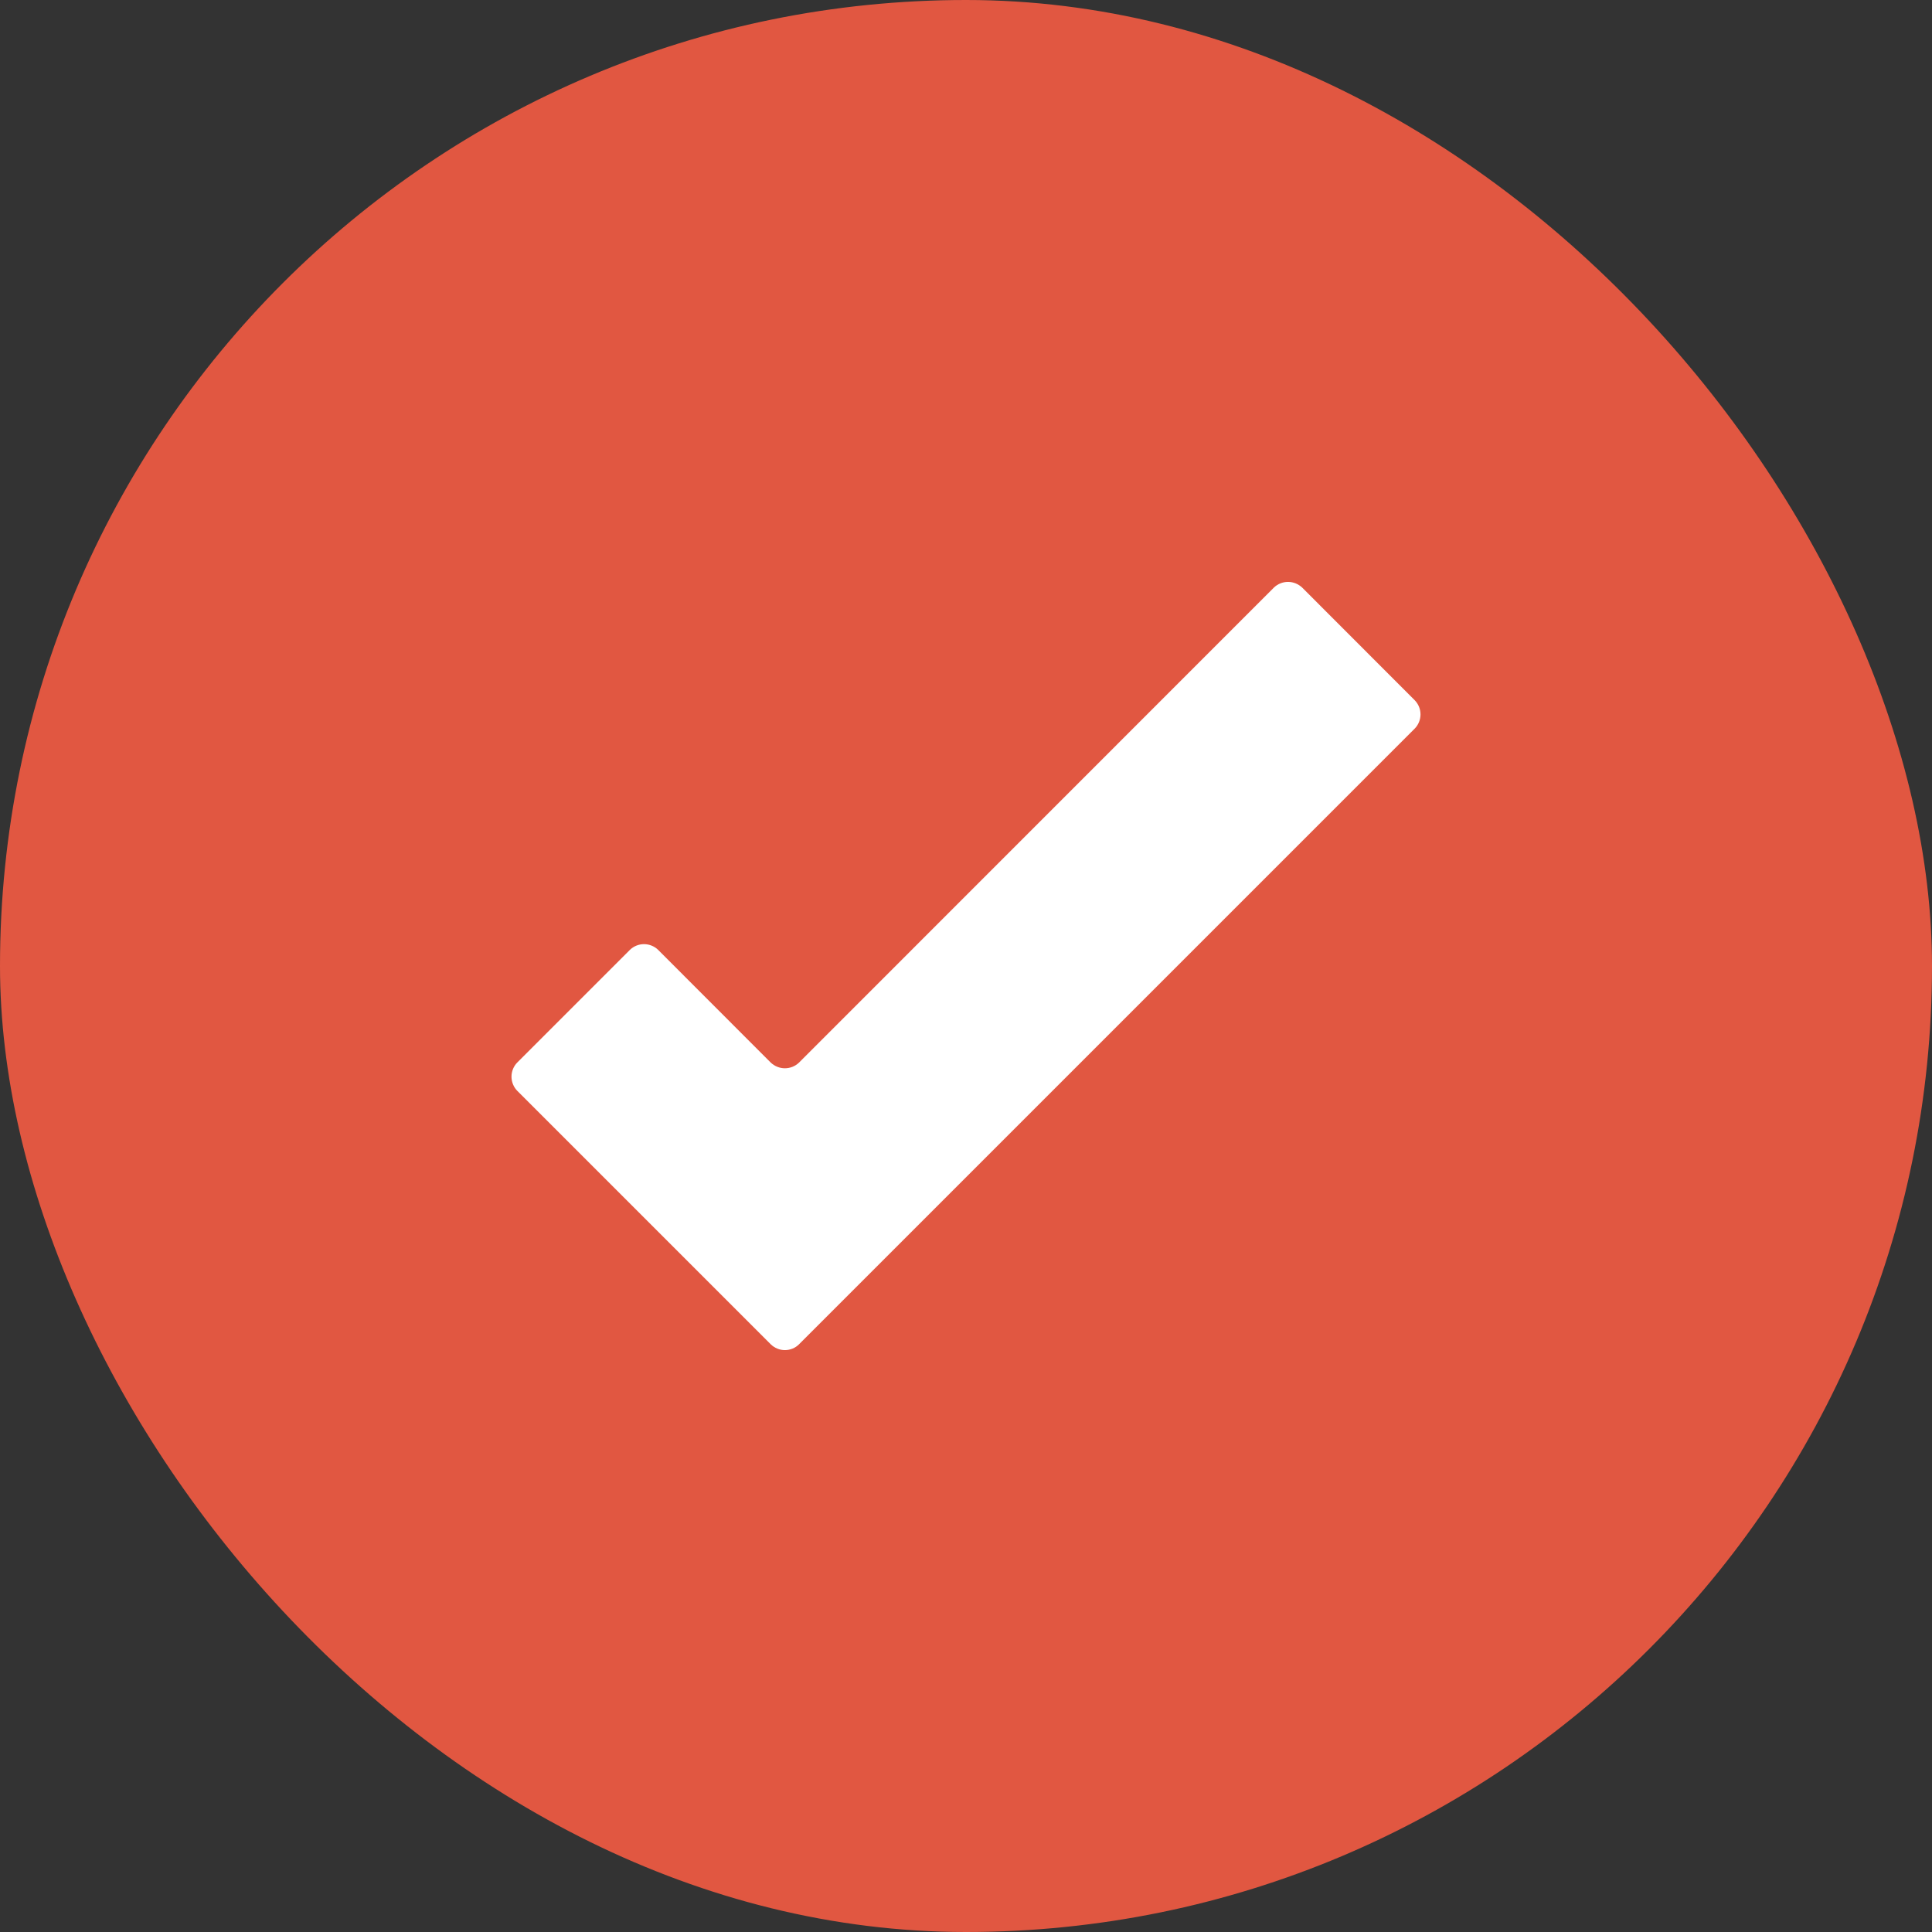
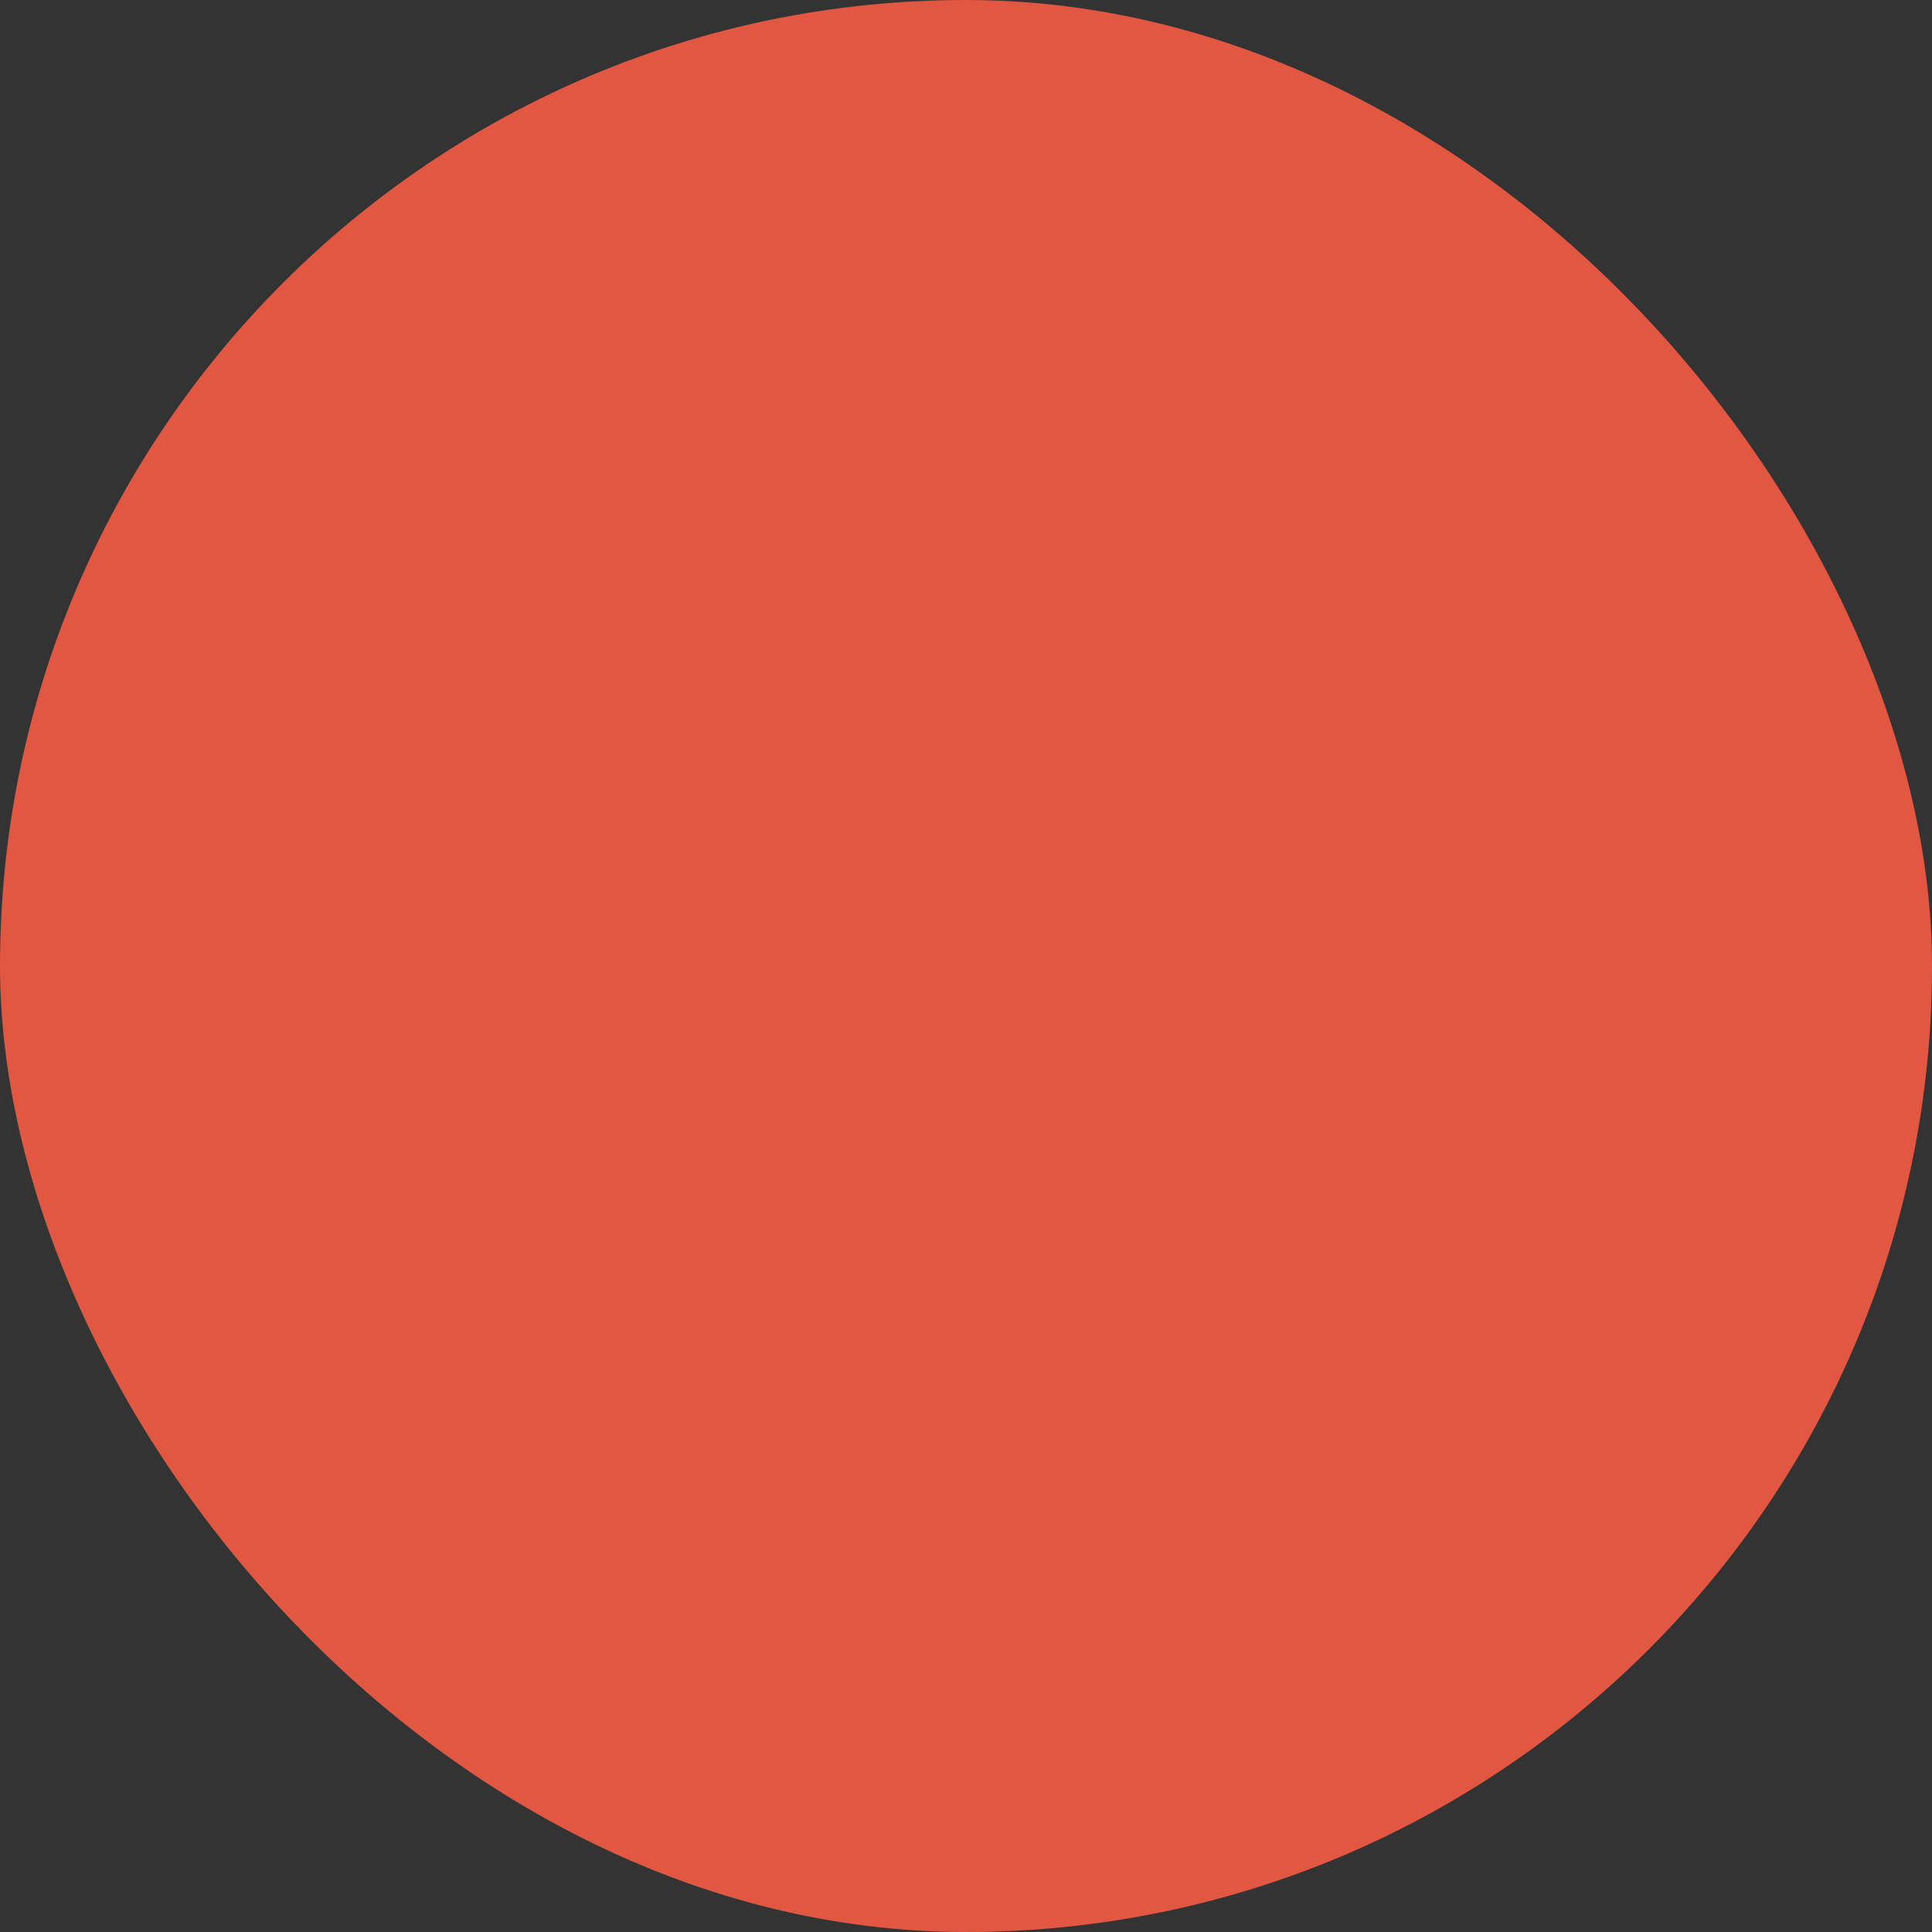
<svg xmlns="http://www.w3.org/2000/svg" width="16" height="16" viewBox="0 0 16 16" fill="none">
  <rect x="0" y="0" width="16" height="16" fill="#333333" stroke="none" />
  <rect width="16" height="16" rx="8" fill="#E15741" />
-   <path d="M11.717 5.8L10.784 4.866C10.752 4.836 10.71 4.819 10.667 4.819C10.623 4.819 10.581 4.836 10.55 4.866L6.617 8.8C6.586 8.83 6.544 8.847 6.5 8.847C6.457 8.847 6.415 8.83 6.383 8.8L5.45 7.866C5.419 7.836 5.377 7.819 5.333 7.819C5.29 7.819 5.248 7.836 5.217 7.866L4.283 8.8C4.253 8.831 4.236 8.873 4.236 8.916C4.236 8.96 4.253 9.002 4.283 9.033L6.383 11.133C6.415 11.164 6.457 11.181 6.5 11.181C6.544 11.181 6.586 11.164 6.617 11.133L11.717 6.033C11.747 6.002 11.764 5.96 11.764 5.916C11.764 5.873 11.747 5.831 11.717 5.8Z" fill="white" />
</svg>